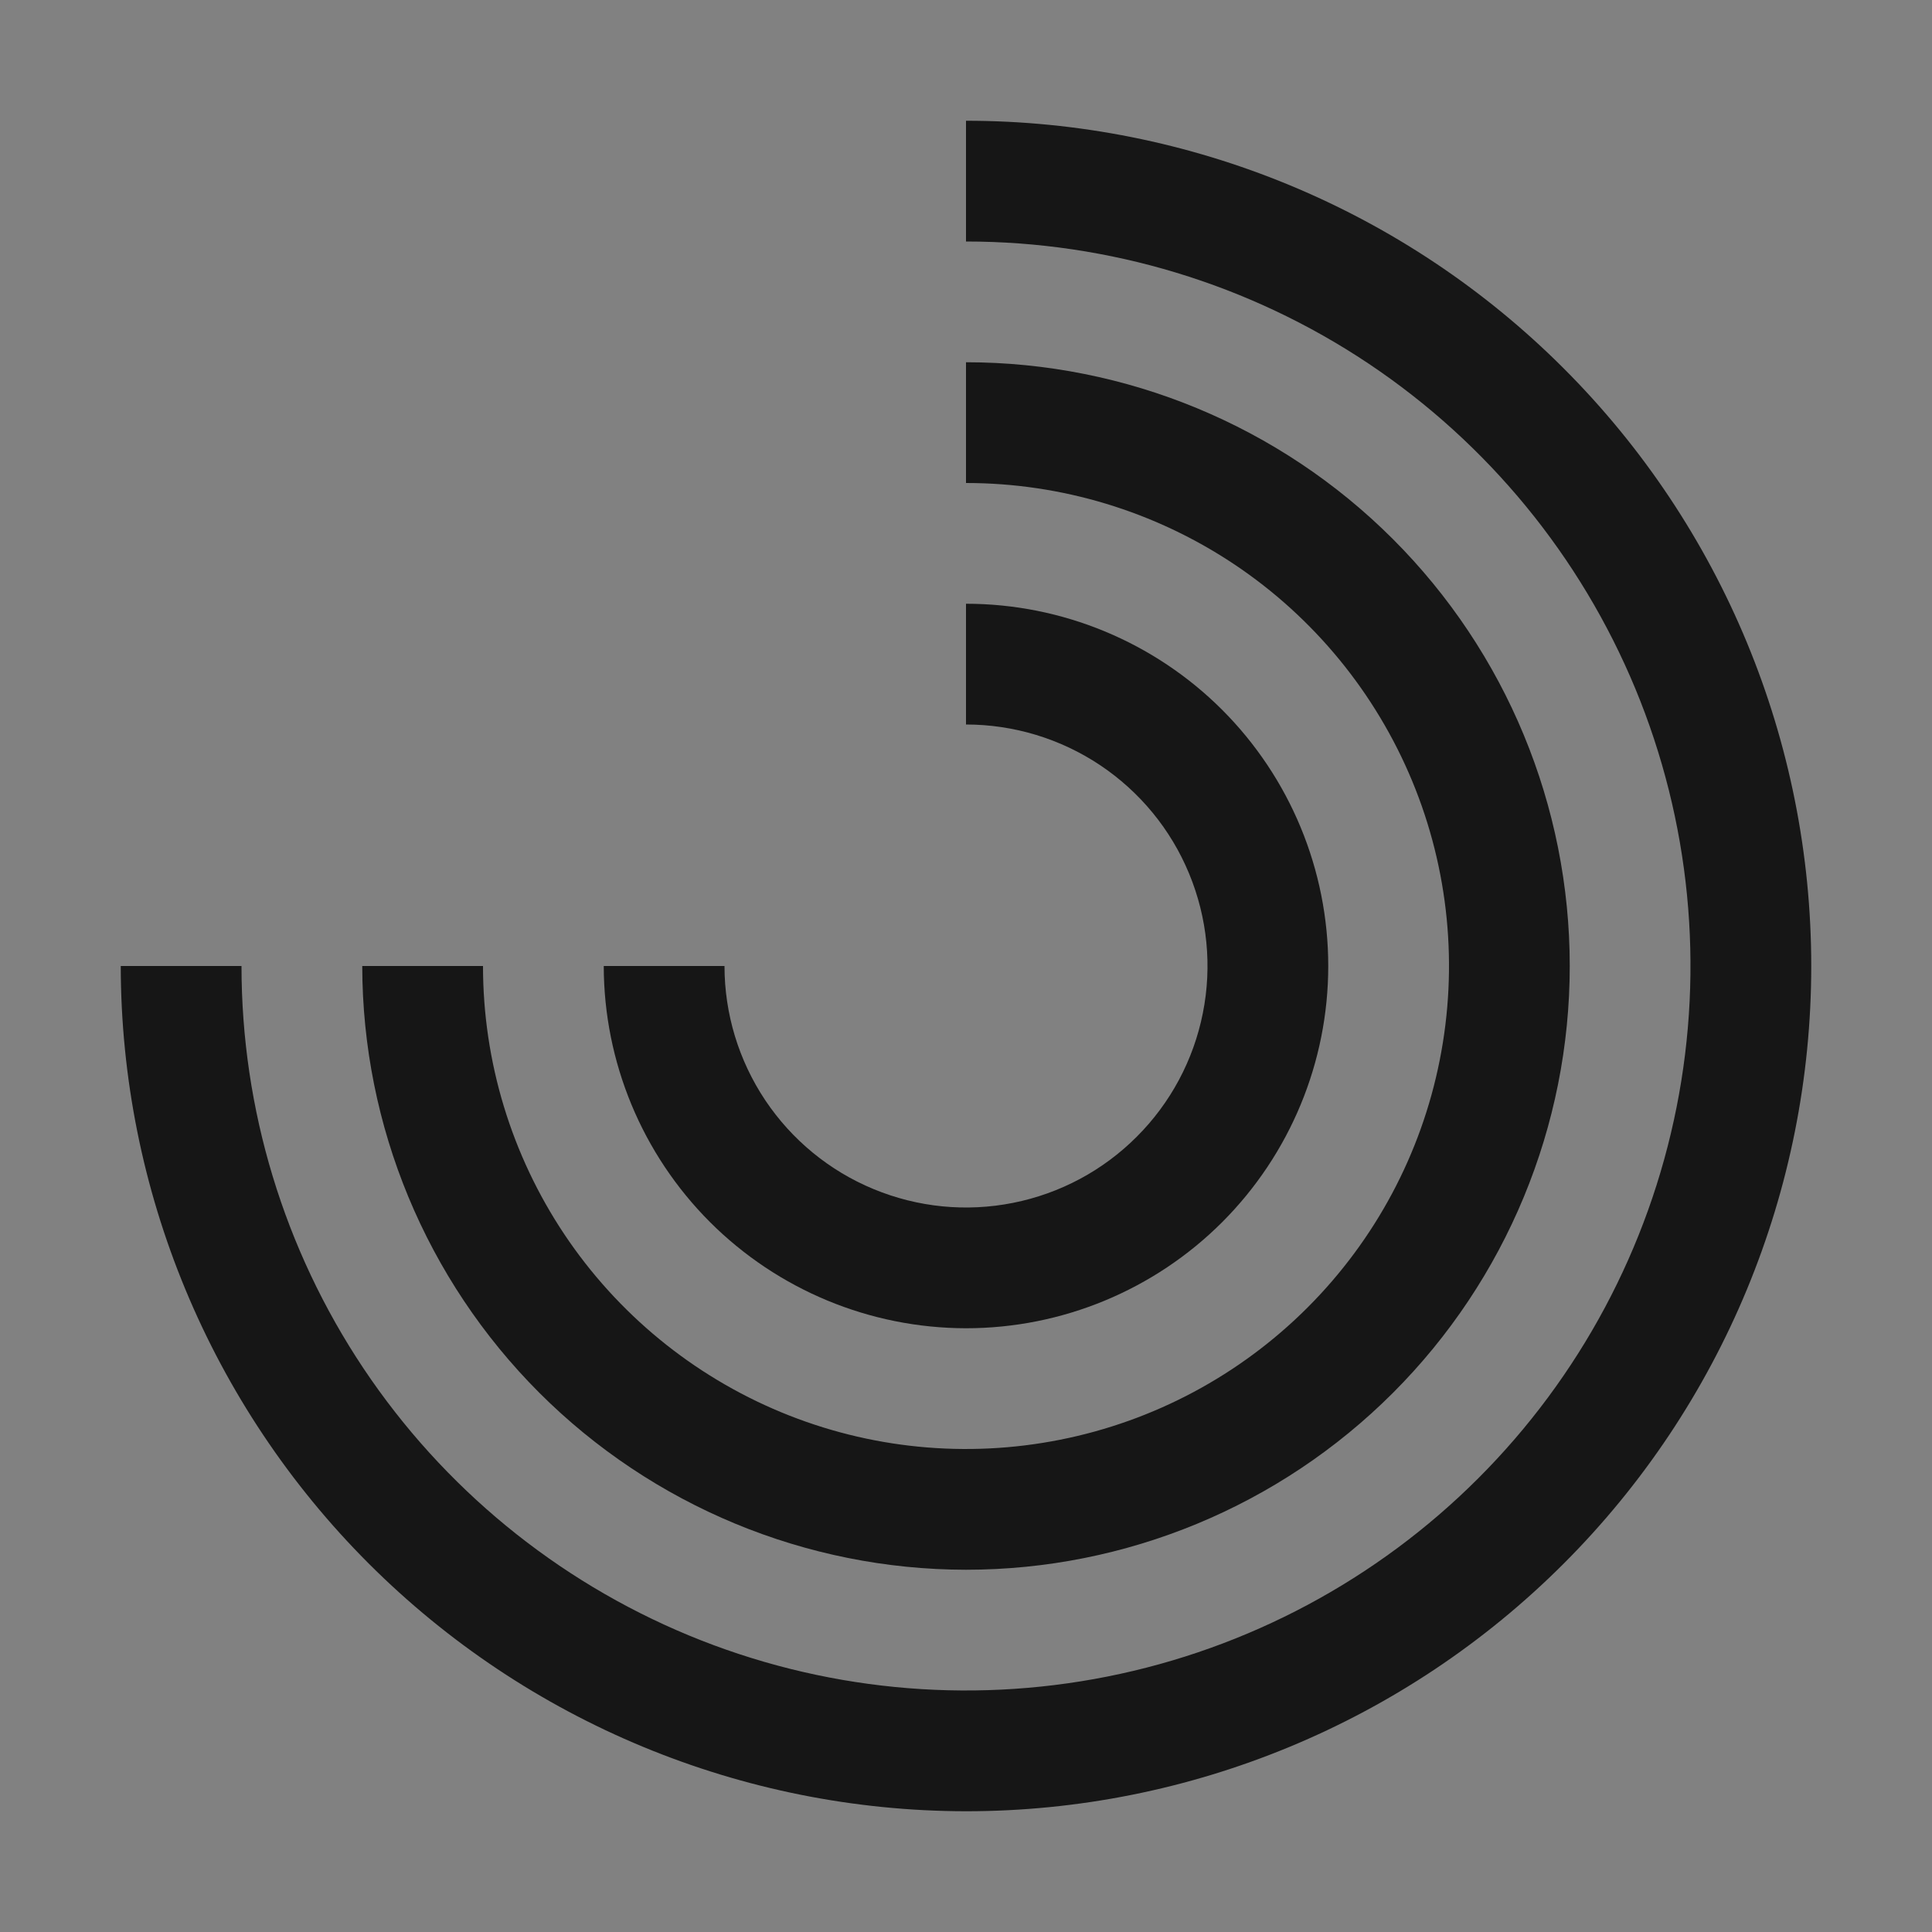
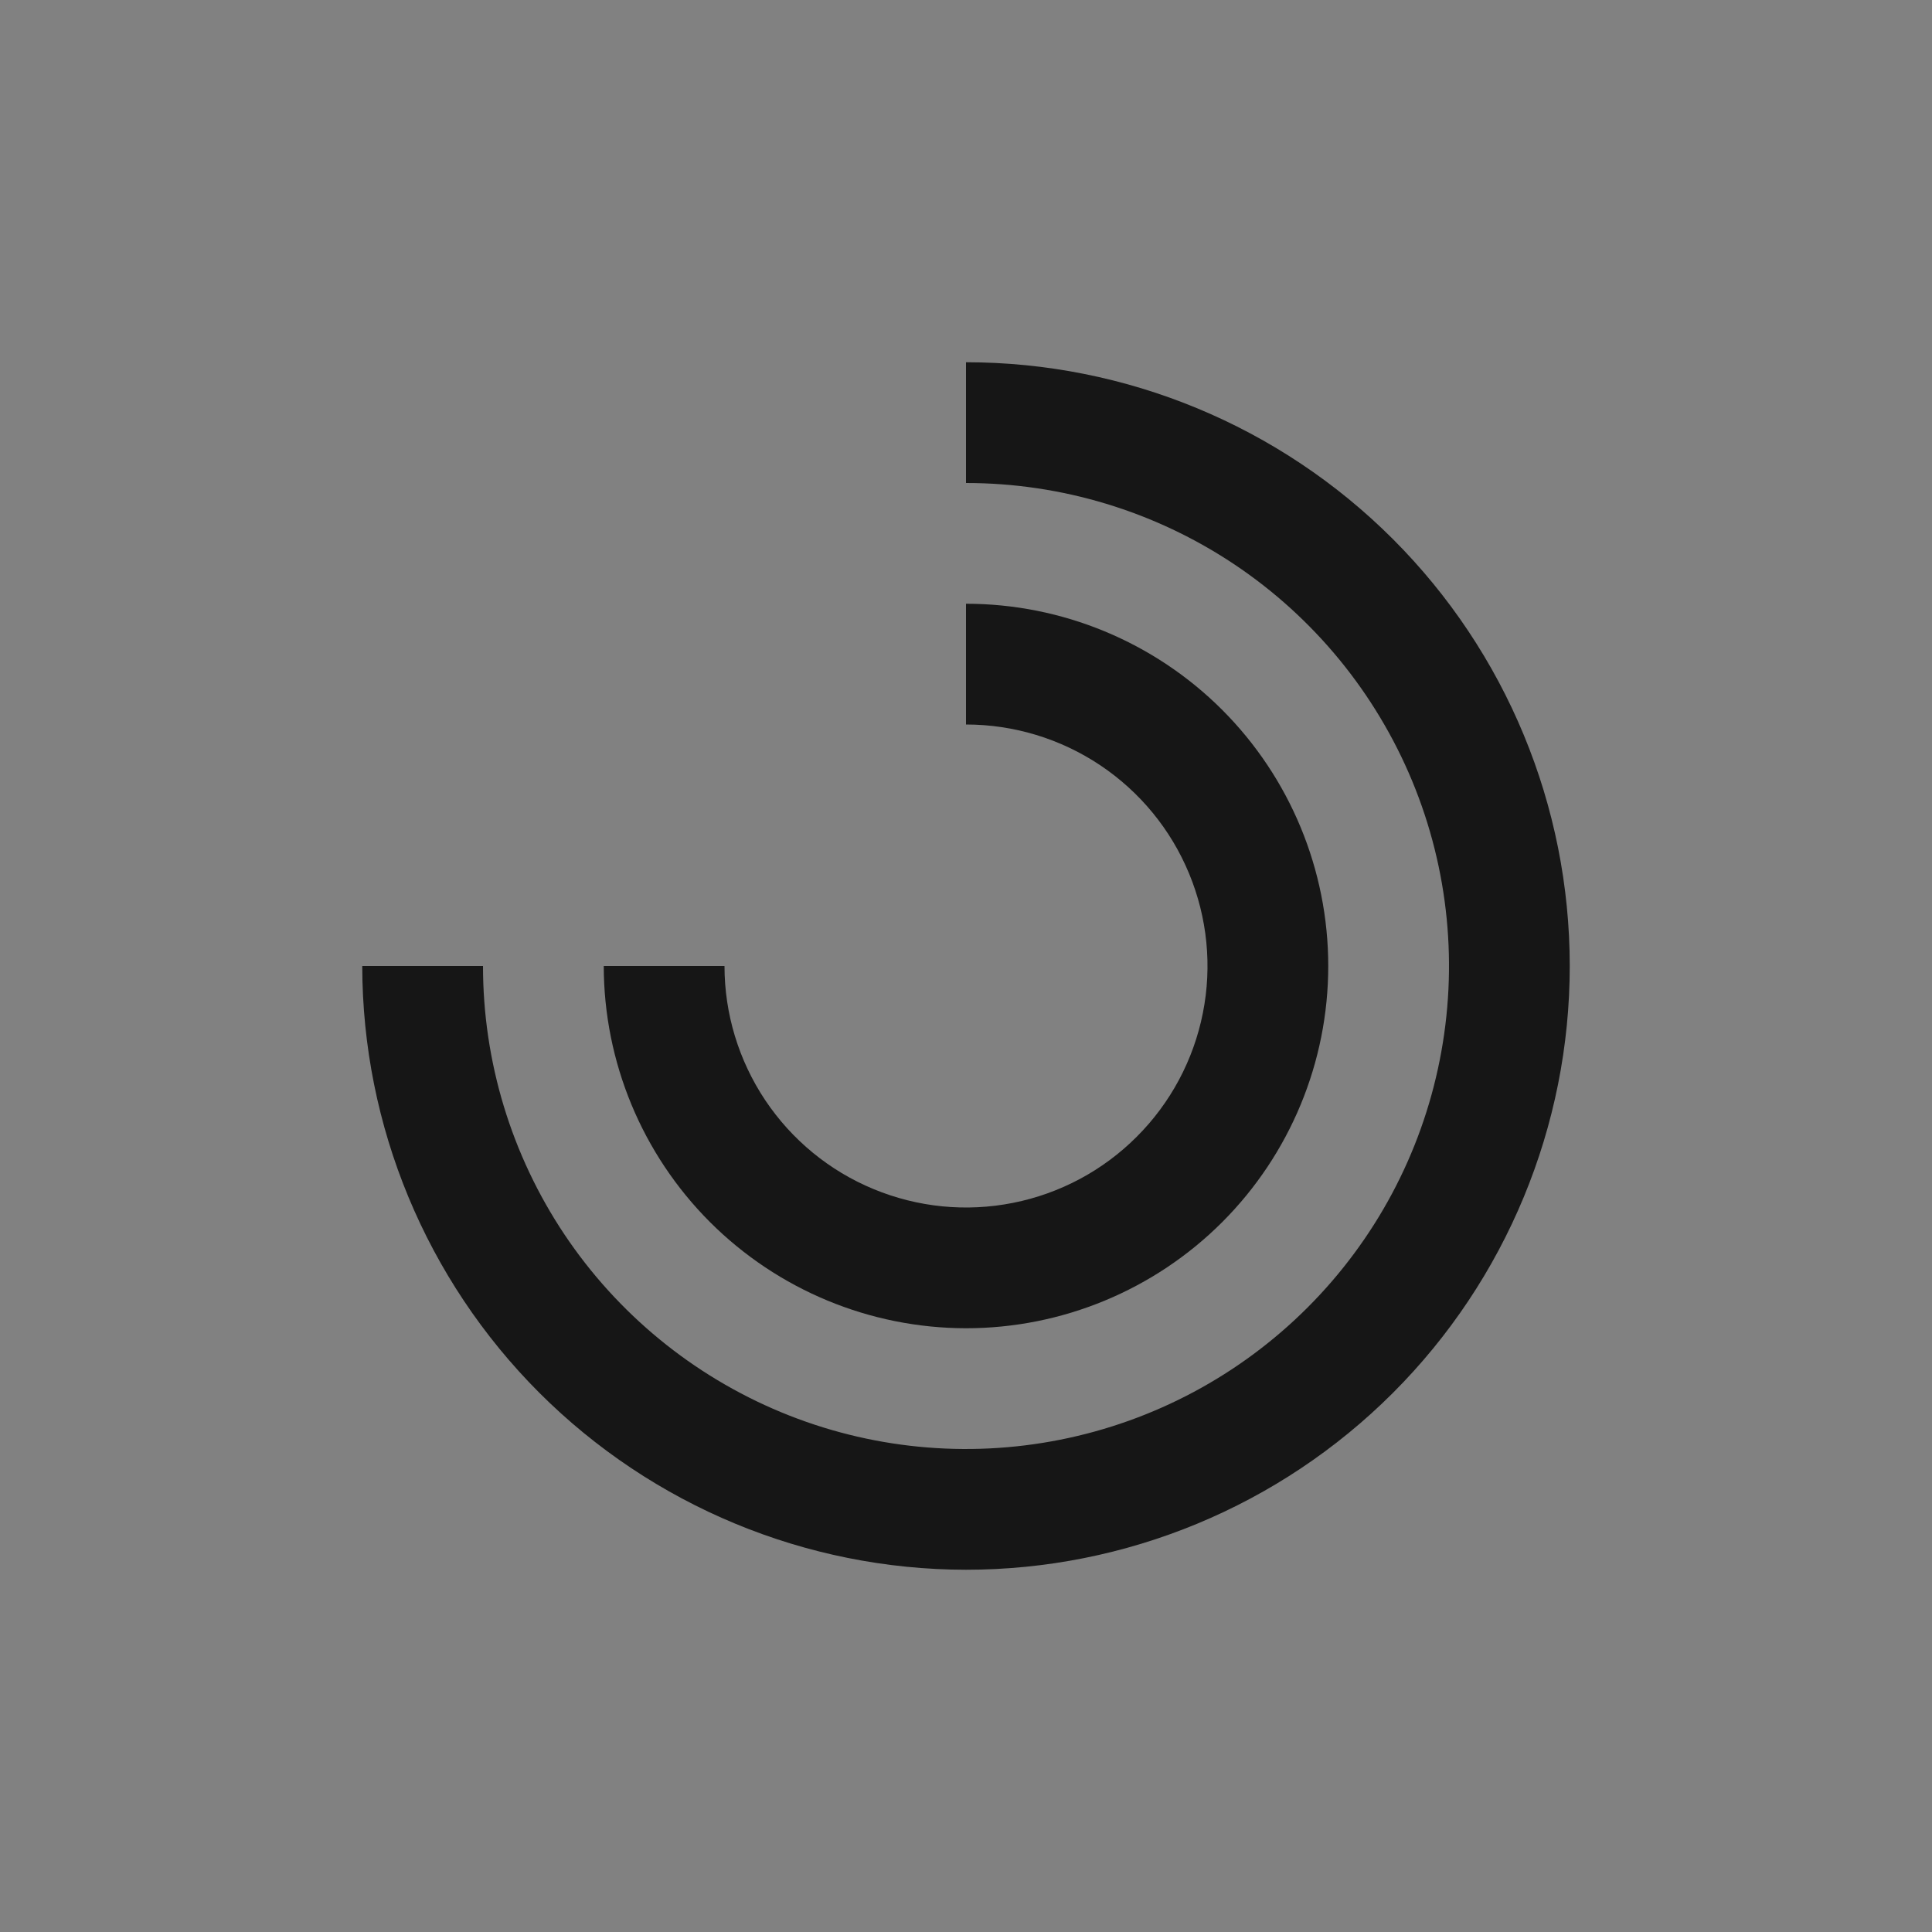
<svg xmlns="http://www.w3.org/2000/svg" width="32" height="32" viewBox="0 0 32 32" fill="none">
  <rect x="0" y="0" width="32" height="32" fill="#808080" stroke="none" />
  <rect width="32" height="32" fill="white" fill-opacity="0.01" style="mix-blend-mode:multiply" />
-   <path d="M16 30C12.288 29.996 8.73 28.52 6.105 25.895C3.481 23.27 2.004 19.712 2 16H4C4 18.373 4.704 20.694 6.022 22.667C7.341 24.64 9.215 26.178 11.408 27.087C13.601 27.995 16.013 28.232 18.341 27.769C20.669 27.306 22.807 26.163 24.485 24.485C26.163 22.807 27.306 20.669 27.769 18.341C28.232 16.013 27.995 13.601 27.087 11.408C26.178 9.215 24.64 7.341 22.667 6.022C20.694 4.704 18.373 4 16 4V2C19.713 2 23.274 3.475 25.899 6.101C28.525 8.726 30 12.287 30 16C30 19.713 28.525 23.274 25.899 25.899C23.274 28.525 19.713 30 16 30Z" fill="#161616" />
-   <path d="M16 26C13.349 25.997 10.807 24.942 8.932 23.068C7.058 21.193 6.003 18.651 6 16H8C8 17.582 8.469 19.129 9.348 20.445C10.227 21.76 11.477 22.785 12.938 23.391C14.4 23.997 16.009 24.155 17.561 23.846C19.113 23.538 20.538 22.776 21.657 21.657C22.776 20.538 23.538 19.113 23.846 17.561C24.155 16.009 23.997 14.4 23.391 12.938C22.785 11.477 21.76 10.227 20.445 9.348C19.129 8.469 17.582 8 16 8V6C18.652 6 21.196 7.054 23.071 8.929C24.946 10.804 26 13.348 26 16C26 18.652 24.946 21.196 23.071 23.071C21.196 24.946 18.652 26 16 26Z" fill="#161616" />
+   <path d="M16 26C13.349 25.997 10.807 24.942 8.932 23.068C7.058 21.193 6.003 18.651 6 16H8C8 17.582 8.469 19.129 9.348 20.445C10.227 21.76 11.477 22.785 12.938 23.391C14.4 23.997 16.009 24.155 17.561 23.846C19.113 23.538 20.538 22.776 21.657 21.657C22.776 20.538 23.538 19.113 23.846 17.561C24.155 16.009 23.997 14.4 23.391 12.938C22.785 11.477 21.76 10.227 20.445 9.348C19.129 8.469 17.582 8 16 8V6C18.652 6 21.196 7.054 23.071 8.929C24.946 10.804 26 13.348 26 16C26 18.652 24.946 21.196 23.071 23.071C21.196 24.946 18.652 26 16 26" fill="#161616" />
  <path d="M16 22C14.409 21.998 12.884 21.365 11.759 20.241C10.635 19.116 10.002 17.591 10 16H12C12 16.791 12.235 17.564 12.674 18.222C13.114 18.88 13.738 19.393 14.469 19.695C15.2 19.998 16.004 20.078 16.78 19.923C17.556 19.769 18.269 19.388 18.828 18.828C19.388 18.269 19.769 17.556 19.923 16.78C20.078 16.004 19.998 15.2 19.695 14.469C19.393 13.738 18.88 13.114 18.222 12.674C17.564 12.235 16.791 12 16 12V10C17.591 10 19.117 10.632 20.243 11.757C21.368 12.883 22 14.409 22 16C22 17.591 21.368 19.117 20.243 20.243C19.117 21.368 17.591 22 16 22Z" fill="#161616" />
</svg>